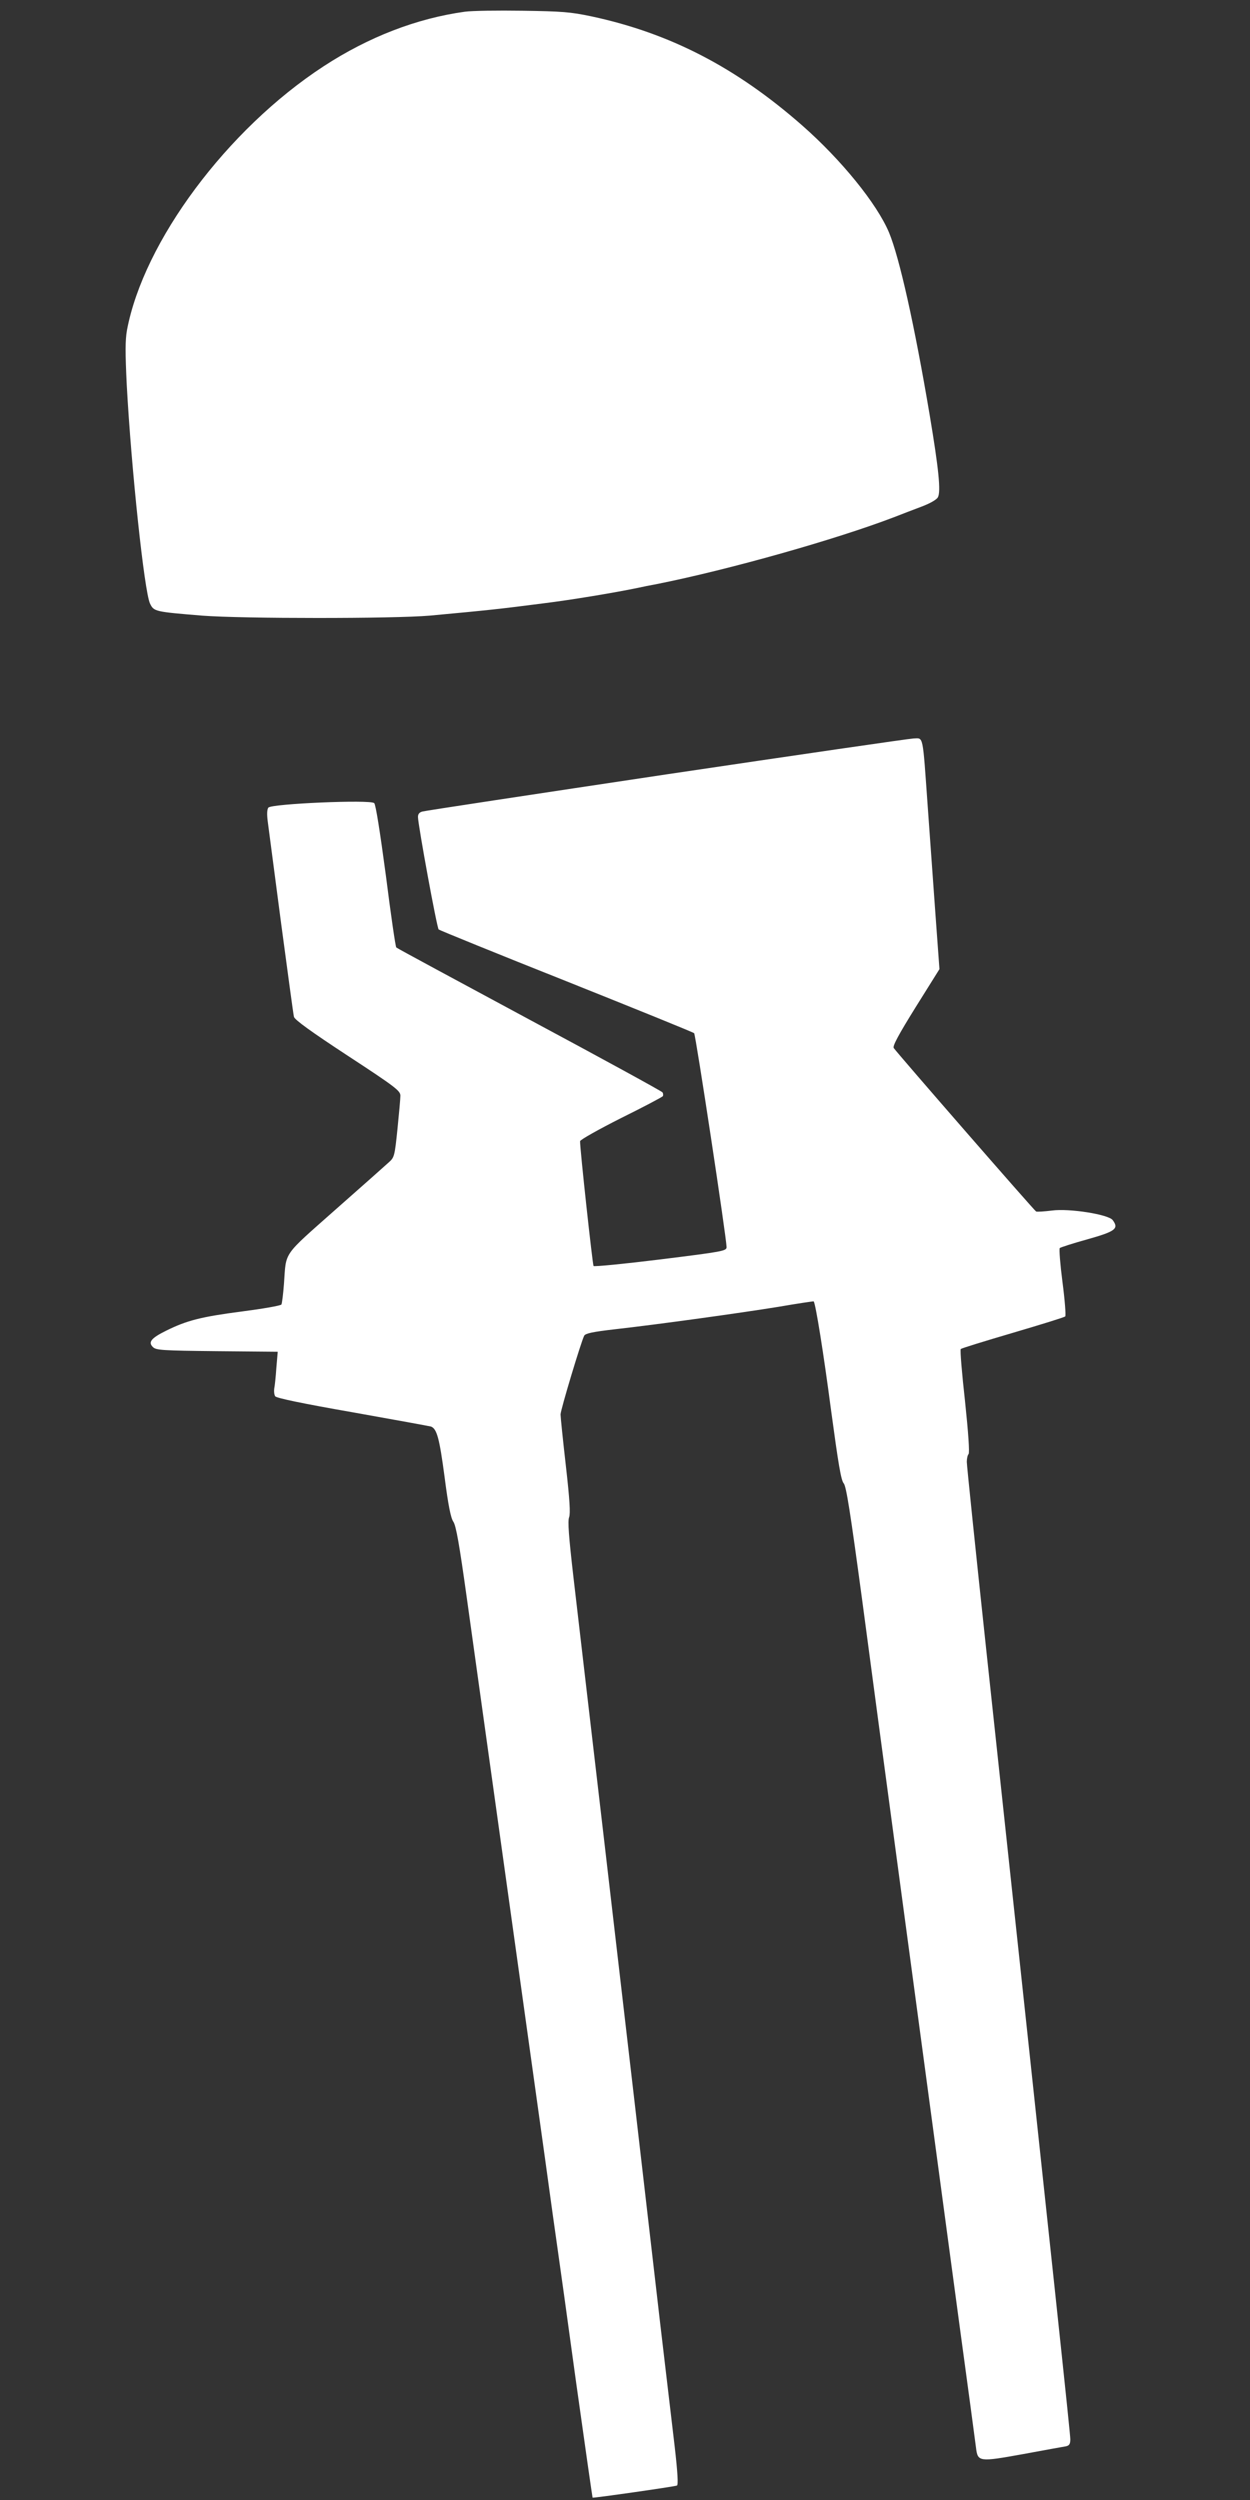
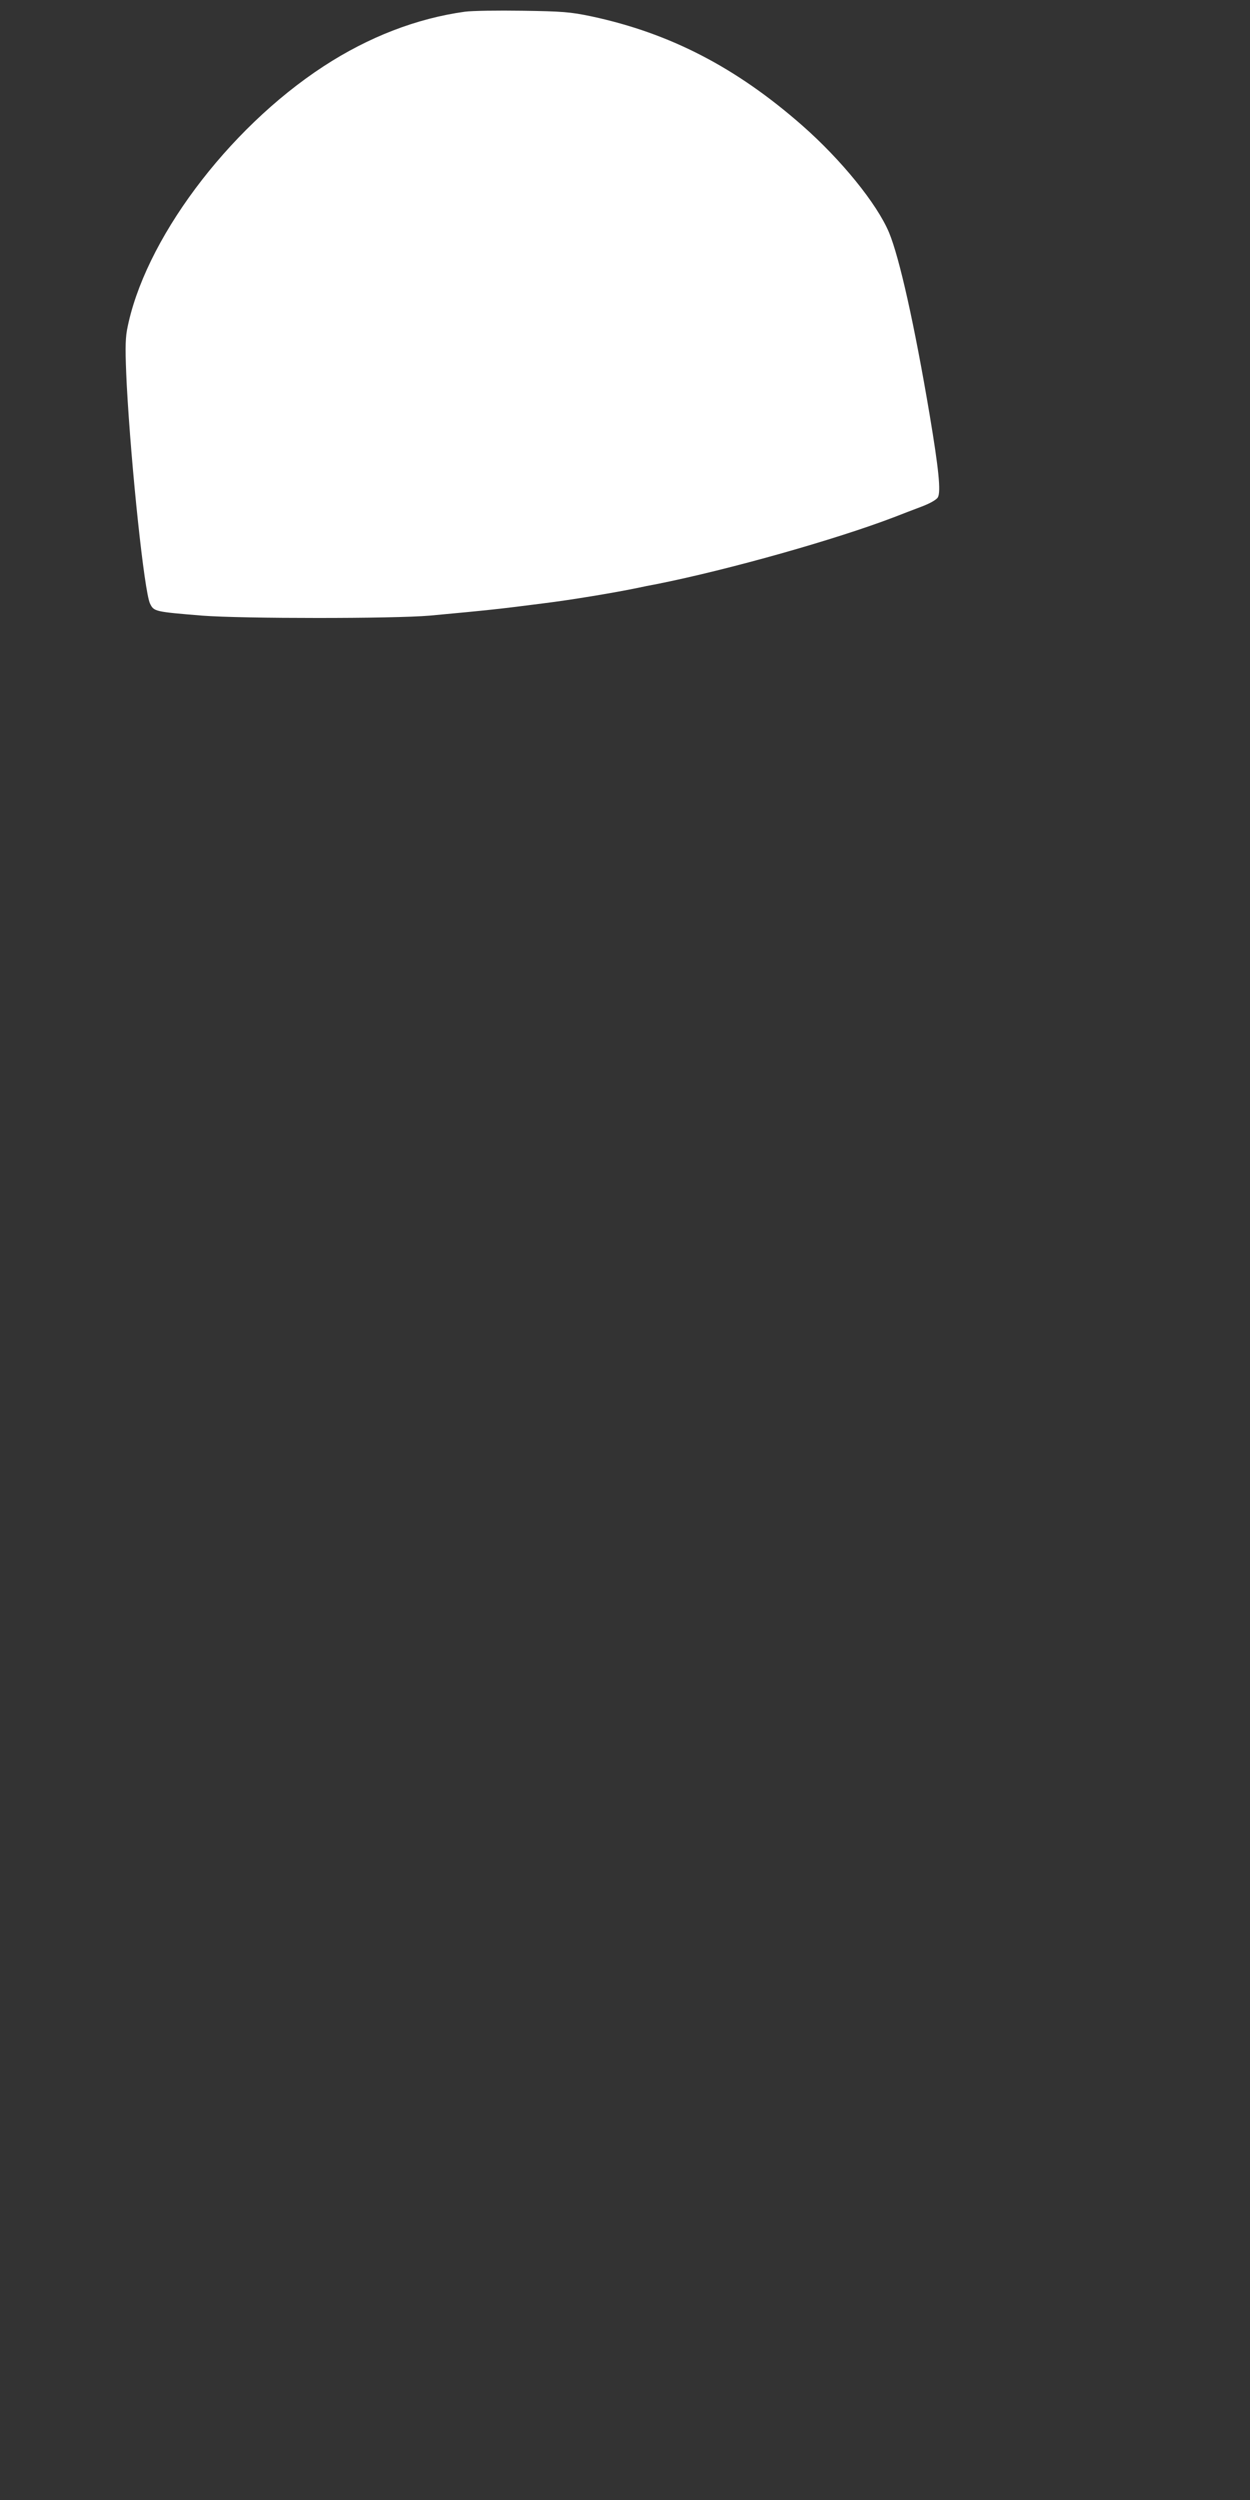
<svg xmlns="http://www.w3.org/2000/svg" version="1.0" width="640pt" height="1280pt" viewBox="0 0 640 1280" preserveAspectRatio="xMidYMid meet">
  <rect x="0" y="0" width="640" height="1280" fill="#333333" stroke="none" />
  <g transform="translate(0,1280) scale(0.1,-0.1)" fill="#ffffff" stroke="none">
    <path d="M2380 12740 c-246 -34 -493 -129 -724 -280 -493 -322 -921 -897 -1006 -1351 -9 -52 -9 -115 -1 -280 23 -427 90 -1058 119 -1119 20 -41 23 -42 267 -62 208 -16 980 -16 1165 0 303 28 358 34 583 63 139 17 367 55 482 79 22 5 67 14 100 20 370 74 915 228 1215 343 36 14 98 38 138 53 43 16 78 36 84 48 16 29 4 146 -42 421 -78 463 -155 806 -208 934 -62 148 -245 373 -444 548 -339 298 -678 473 -1079 559 -109 23 -152 26 -354 29 -126 2 -259 0 -295 -5z" />
-     <path d="M3411 8835 c-673 -101 -1235 -186 -1248 -190 -16 -4 -23 -13 -23 -28 1 -44 97 -568 106 -576 5 -4 299 -124 654 -265 355 -142 649 -261 654 -266 8 -8 166 -1050 166 -1095 0 -20 -16 -23 -337 -63 -186 -23 -340 -38 -344 -34 -5 6 -70 602 -69 639 0 7 94 60 209 118 115 57 212 108 215 113 2 4 2 13 -2 19 -4 6 -311 174 -682 373 -371 200 -678 365 -681 369 -4 3 -28 168 -53 366 -30 224 -52 365 -60 373 -19 19 -526 -3 -542 -23 -7 -10 -8 -34 -3 -72 4 -32 35 -265 68 -518 34 -253 63 -470 66 -481 3 -15 89 -77 275 -199 246 -161 270 -180 270 -205 0 -15 -7 -92 -15 -171 -14 -136 -16 -145 -43 -169 -15 -14 -138 -123 -274 -243 -274 -243 -252 -212 -264 -379 -4 -53 -10 -101 -13 -107 -4 -6 -96 -22 -204 -36 -208 -27 -281 -46 -386 -98 -77 -38 -94 -59 -68 -84 16 -16 47 -18 328 -21 l311 -3 -7 -82 c-3 -45 -8 -93 -11 -107 -2 -14 0 -31 5 -39 6 -9 139 -37 397 -82 214 -38 394 -71 401 -73 30 -12 43 -61 69 -256 19 -148 32 -212 45 -231 14 -20 31 -117 69 -390 28 -200 64 -458 80 -574 32 -230 241 -1727 321 -2300 27 -198 56 -405 64 -460 8 -55 51 -363 95 -685 45 -322 83 -586 84 -588 3 -3 416 56 432 62 7 3 4 64 -12 203 -13 109 -46 392 -74 628 -86 745 -165 1427 -290 2500 -67 572 -136 1166 -154 1320 -24 209 -30 287 -22 307 7 20 3 89 -17 265 -15 131 -27 249 -27 261 0 23 105 372 121 403 6 12 43 20 156 33 230 26 640 83 838 115 98 17 180 29 181 28 10 -11 51 -268 89 -557 37 -273 51 -360 65 -375 13 -16 33 -143 94 -595 90 -680 272 -2028 496 -3695 45 -330 84 -621 87 -646 9 -74 14 -75 241 -34 108 20 207 38 220 40 17 4 22 12 22 36 0 28 -73 713 -430 4038 -55 514 -100 949 -100 966 0 17 4 35 9 40 6 6 -1 108 -18 270 -16 143 -26 263 -22 268 4 4 124 41 267 83 142 42 263 79 268 84 4 4 -2 83 -14 175 -12 92 -18 170 -14 175 5 4 67 24 139 44 146 41 165 55 132 99 -21 29 -222 61 -311 49 -39 -5 -75 -7 -81 -5 -9 4 -708 807 -729 837 -7 10 25 69 112 209 l122 195 -20 274 c-11 150 -29 401 -40 558 -27 378 -21 350 -73 349 -23 -1 -593 -84 -1266 -184z" />
  </g>
</svg>